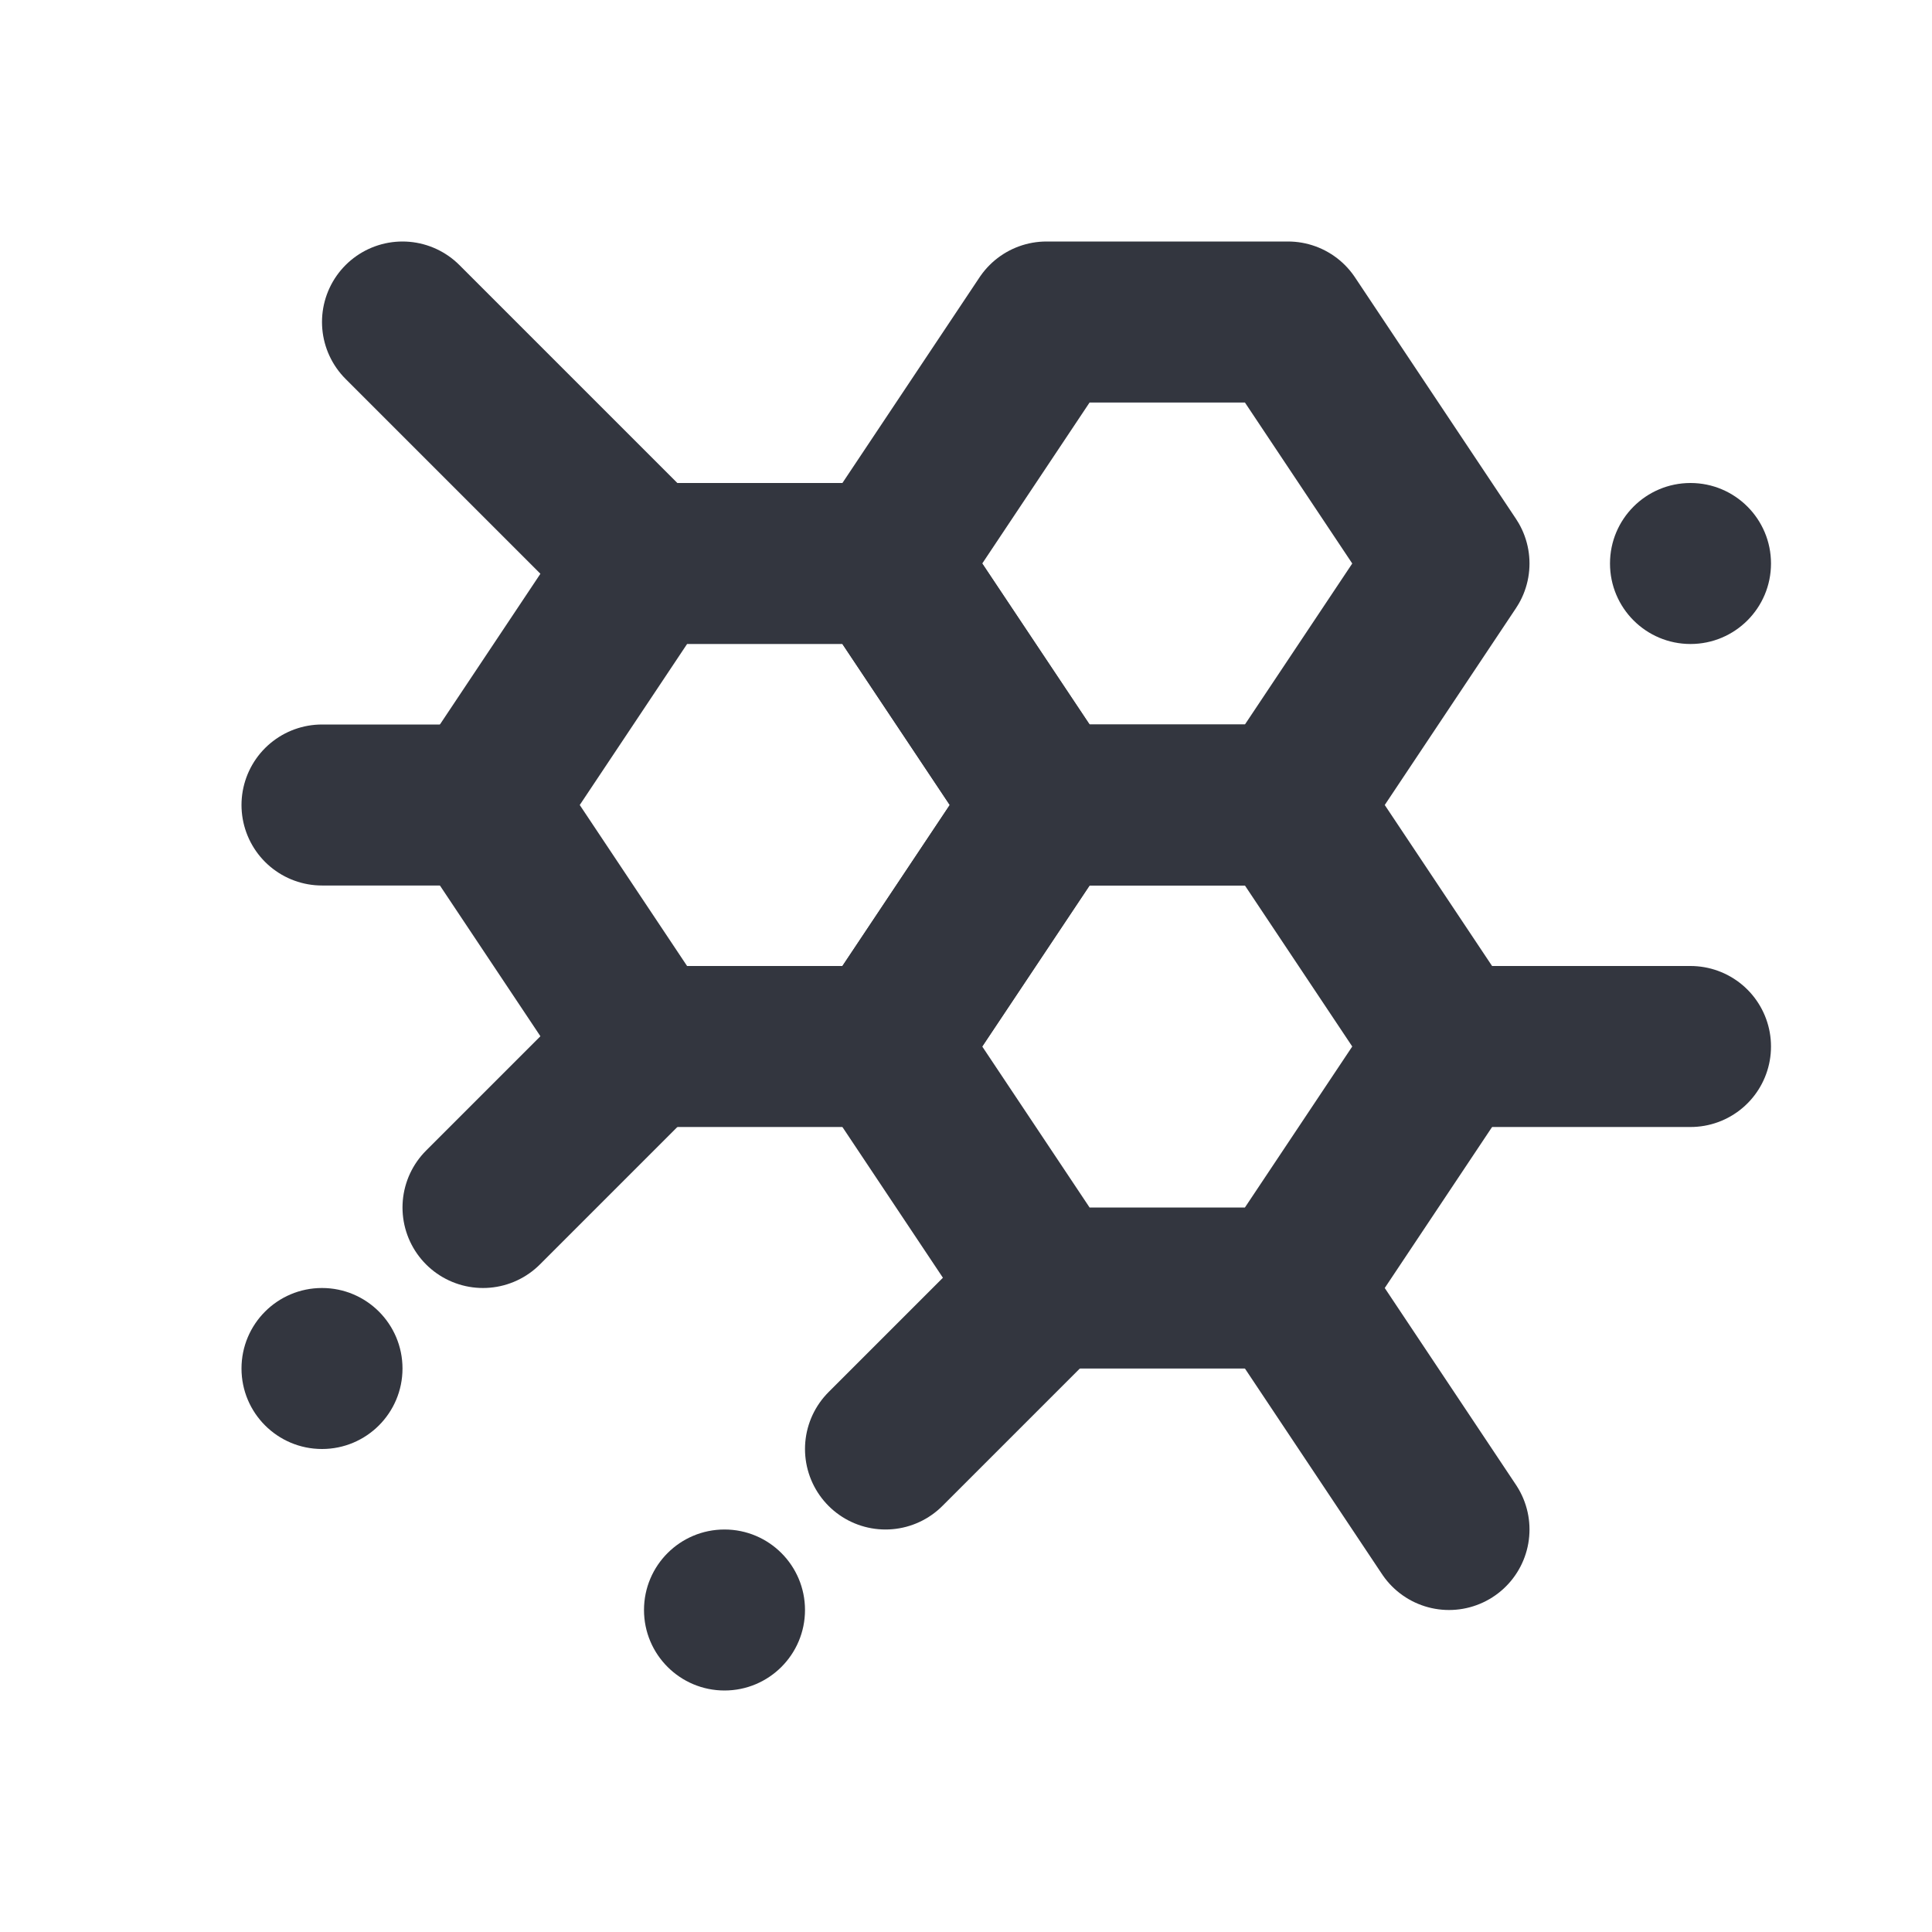
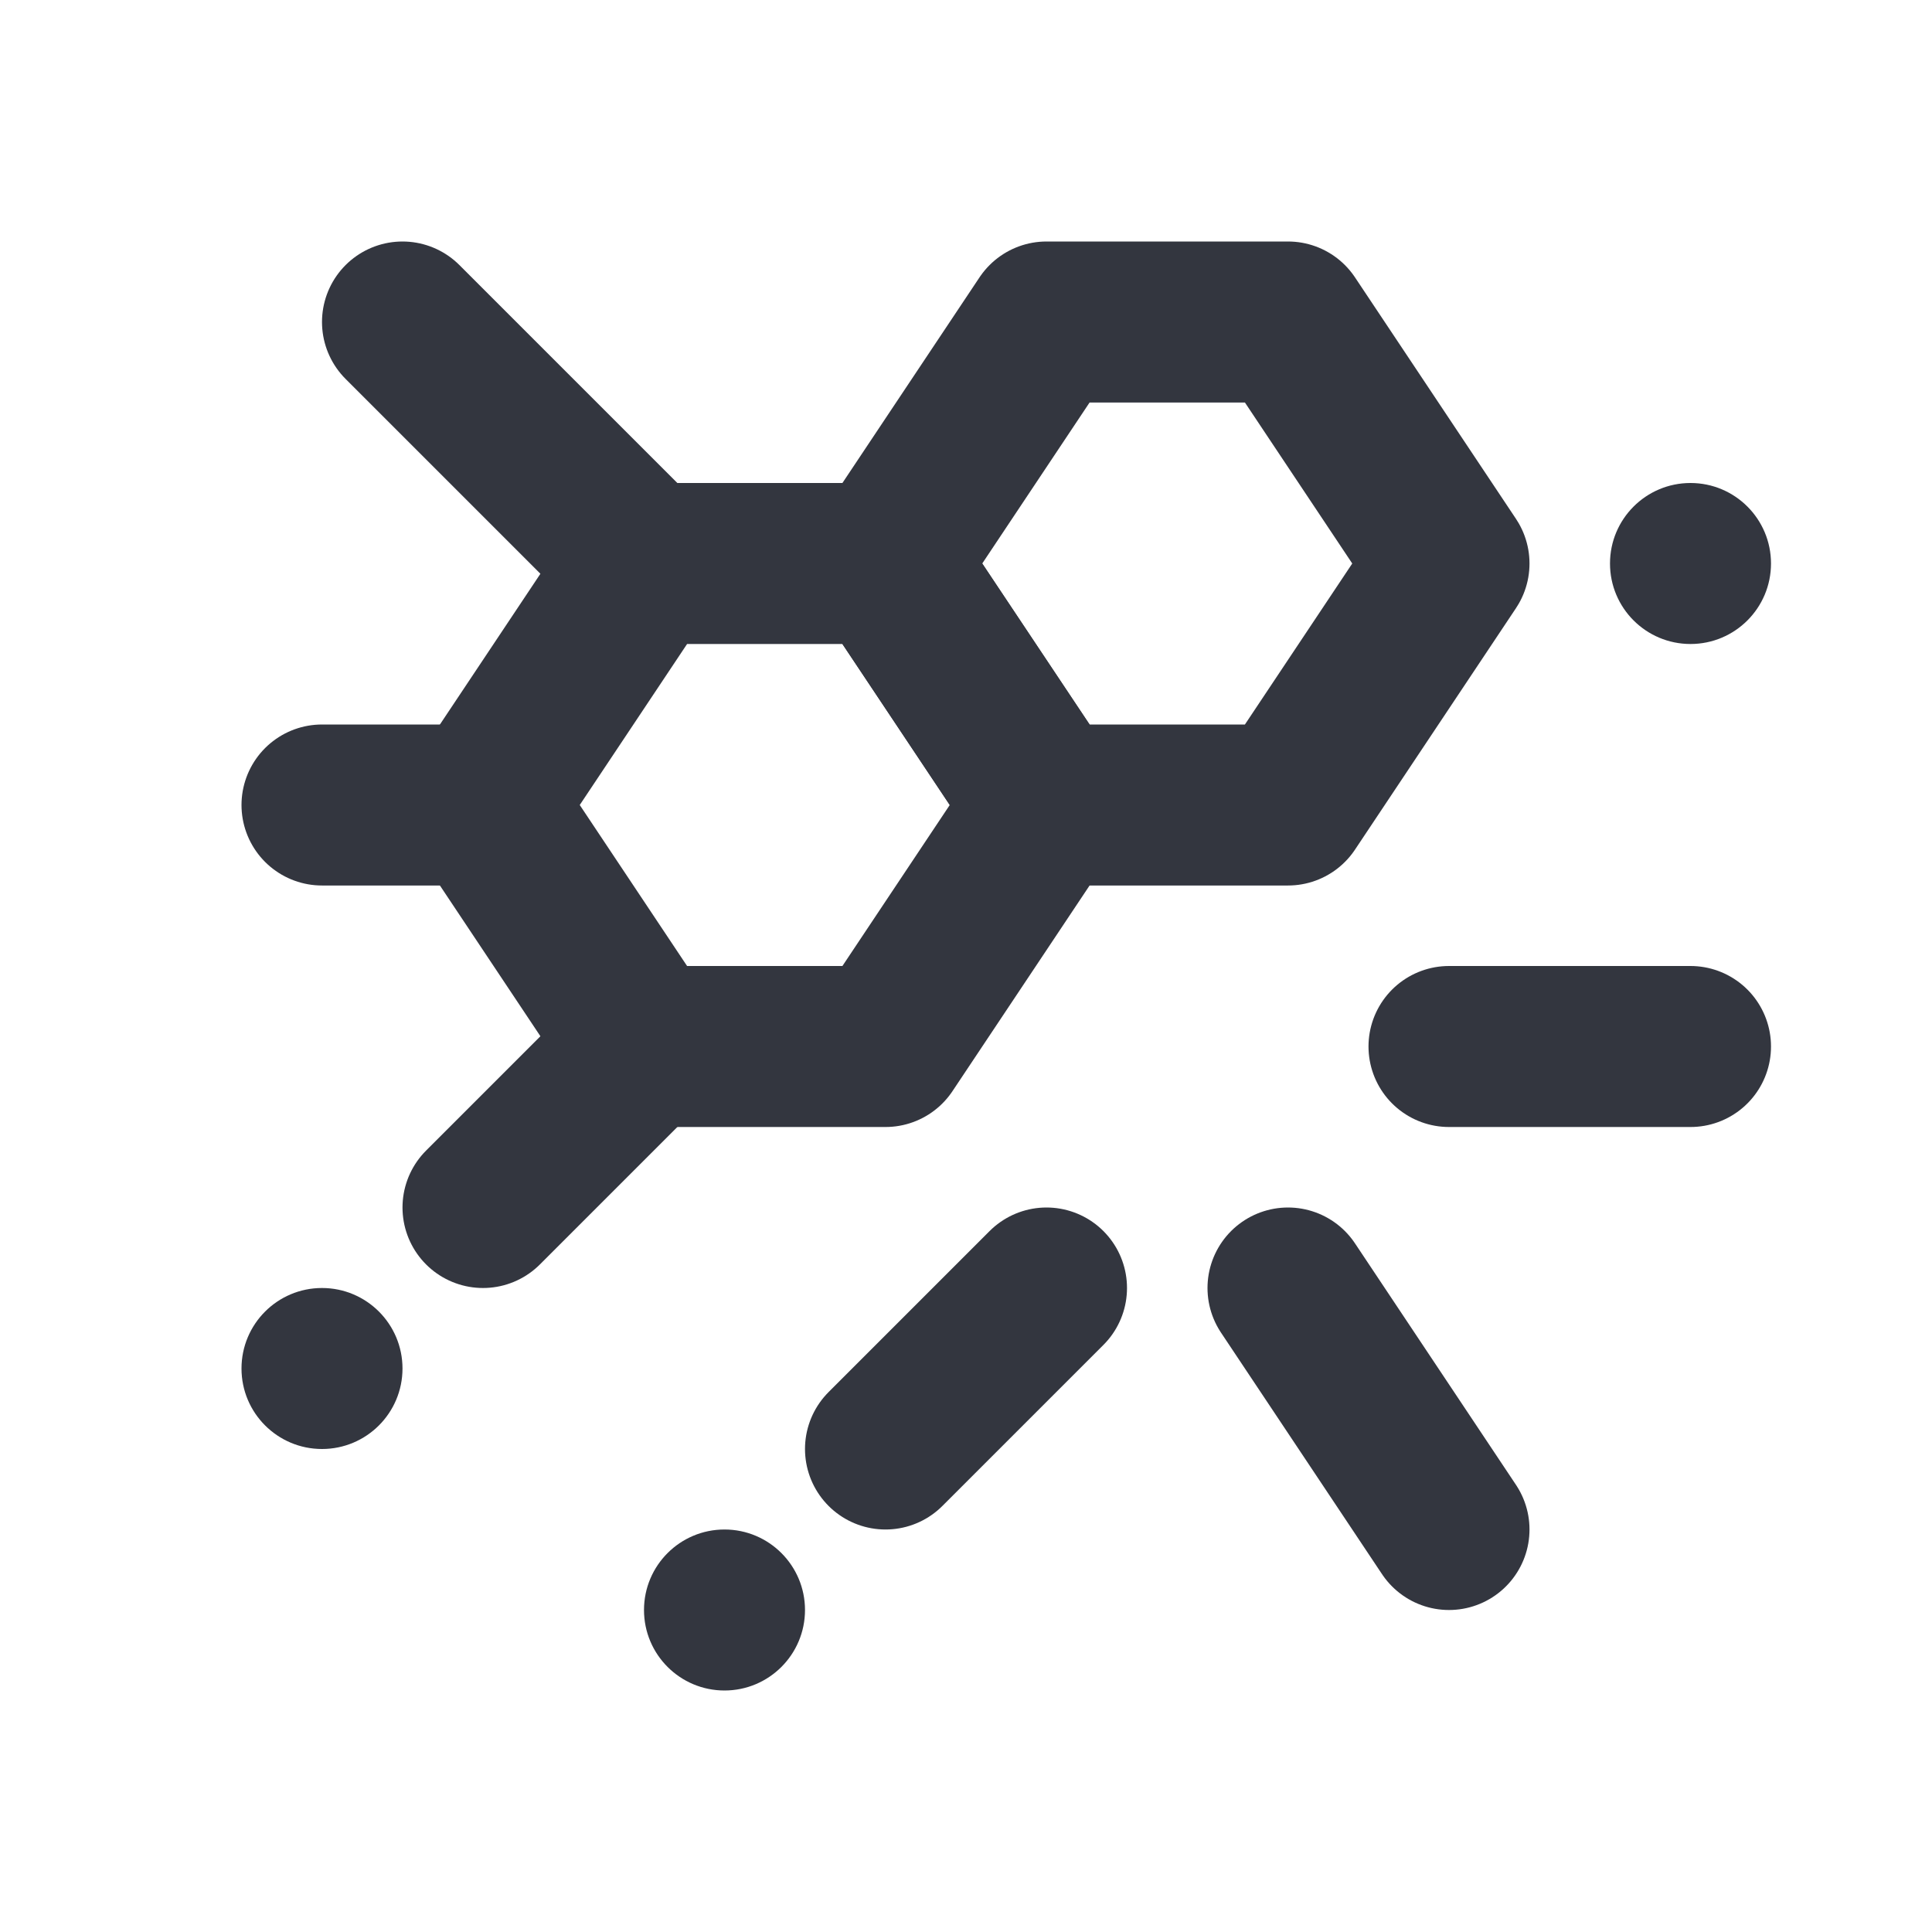
<svg xmlns="http://www.w3.org/2000/svg" width="800px" height="800px" viewBox="0 0 24 24" fill="none">
  <path d="M11 7L13 10L11 13H8L6 10L8 7H11Z" stroke="#33363F" stroke-width="2" stroke-linecap="round" stroke-linejoin="round" />
  <path d="M16 4L18 7L16 10H13L11 7L13 4H16Z" stroke="#33363F" stroke-width="2" stroke-linecap="round" stroke-linejoin="round" />
  <path d="M16 16L18 19" stroke="#33363F" stroke-width="2" stroke-linecap="round" stroke-linejoin="round" />
  <path d="M5 4L8 7" stroke="#33363F" stroke-width="2" stroke-linecap="round" stroke-linejoin="round" />
  <path d="M8 13L6 15" stroke="#33363F" stroke-width="2" stroke-linecap="round" stroke-linejoin="round" />
  <path d="M13 16L11 18" stroke="#33363F" stroke-width="2" stroke-linecap="round" stroke-linejoin="round" />
  <path d="M6 10H4" stroke="#33363F" stroke-width="2" stroke-linecap="round" stroke-linejoin="round" />
  <path d="M18 13H21" stroke="#33363F" stroke-width="2" stroke-linecap="round" stroke-linejoin="round" />
-   <path d="M16 10L18 13L16 16H13L11 13L13 10H16Z" stroke="#33363F" stroke-width="2" stroke-linecap="round" stroke-linejoin="round" />
  <circle cx="9" cy="20" r="1" fill="#33363F" />
  <circle cx="4" cy="17" r="1" fill="#33363F" />
  <circle cx="21" cy="7" r="1" fill="#33363F" />
</svg>